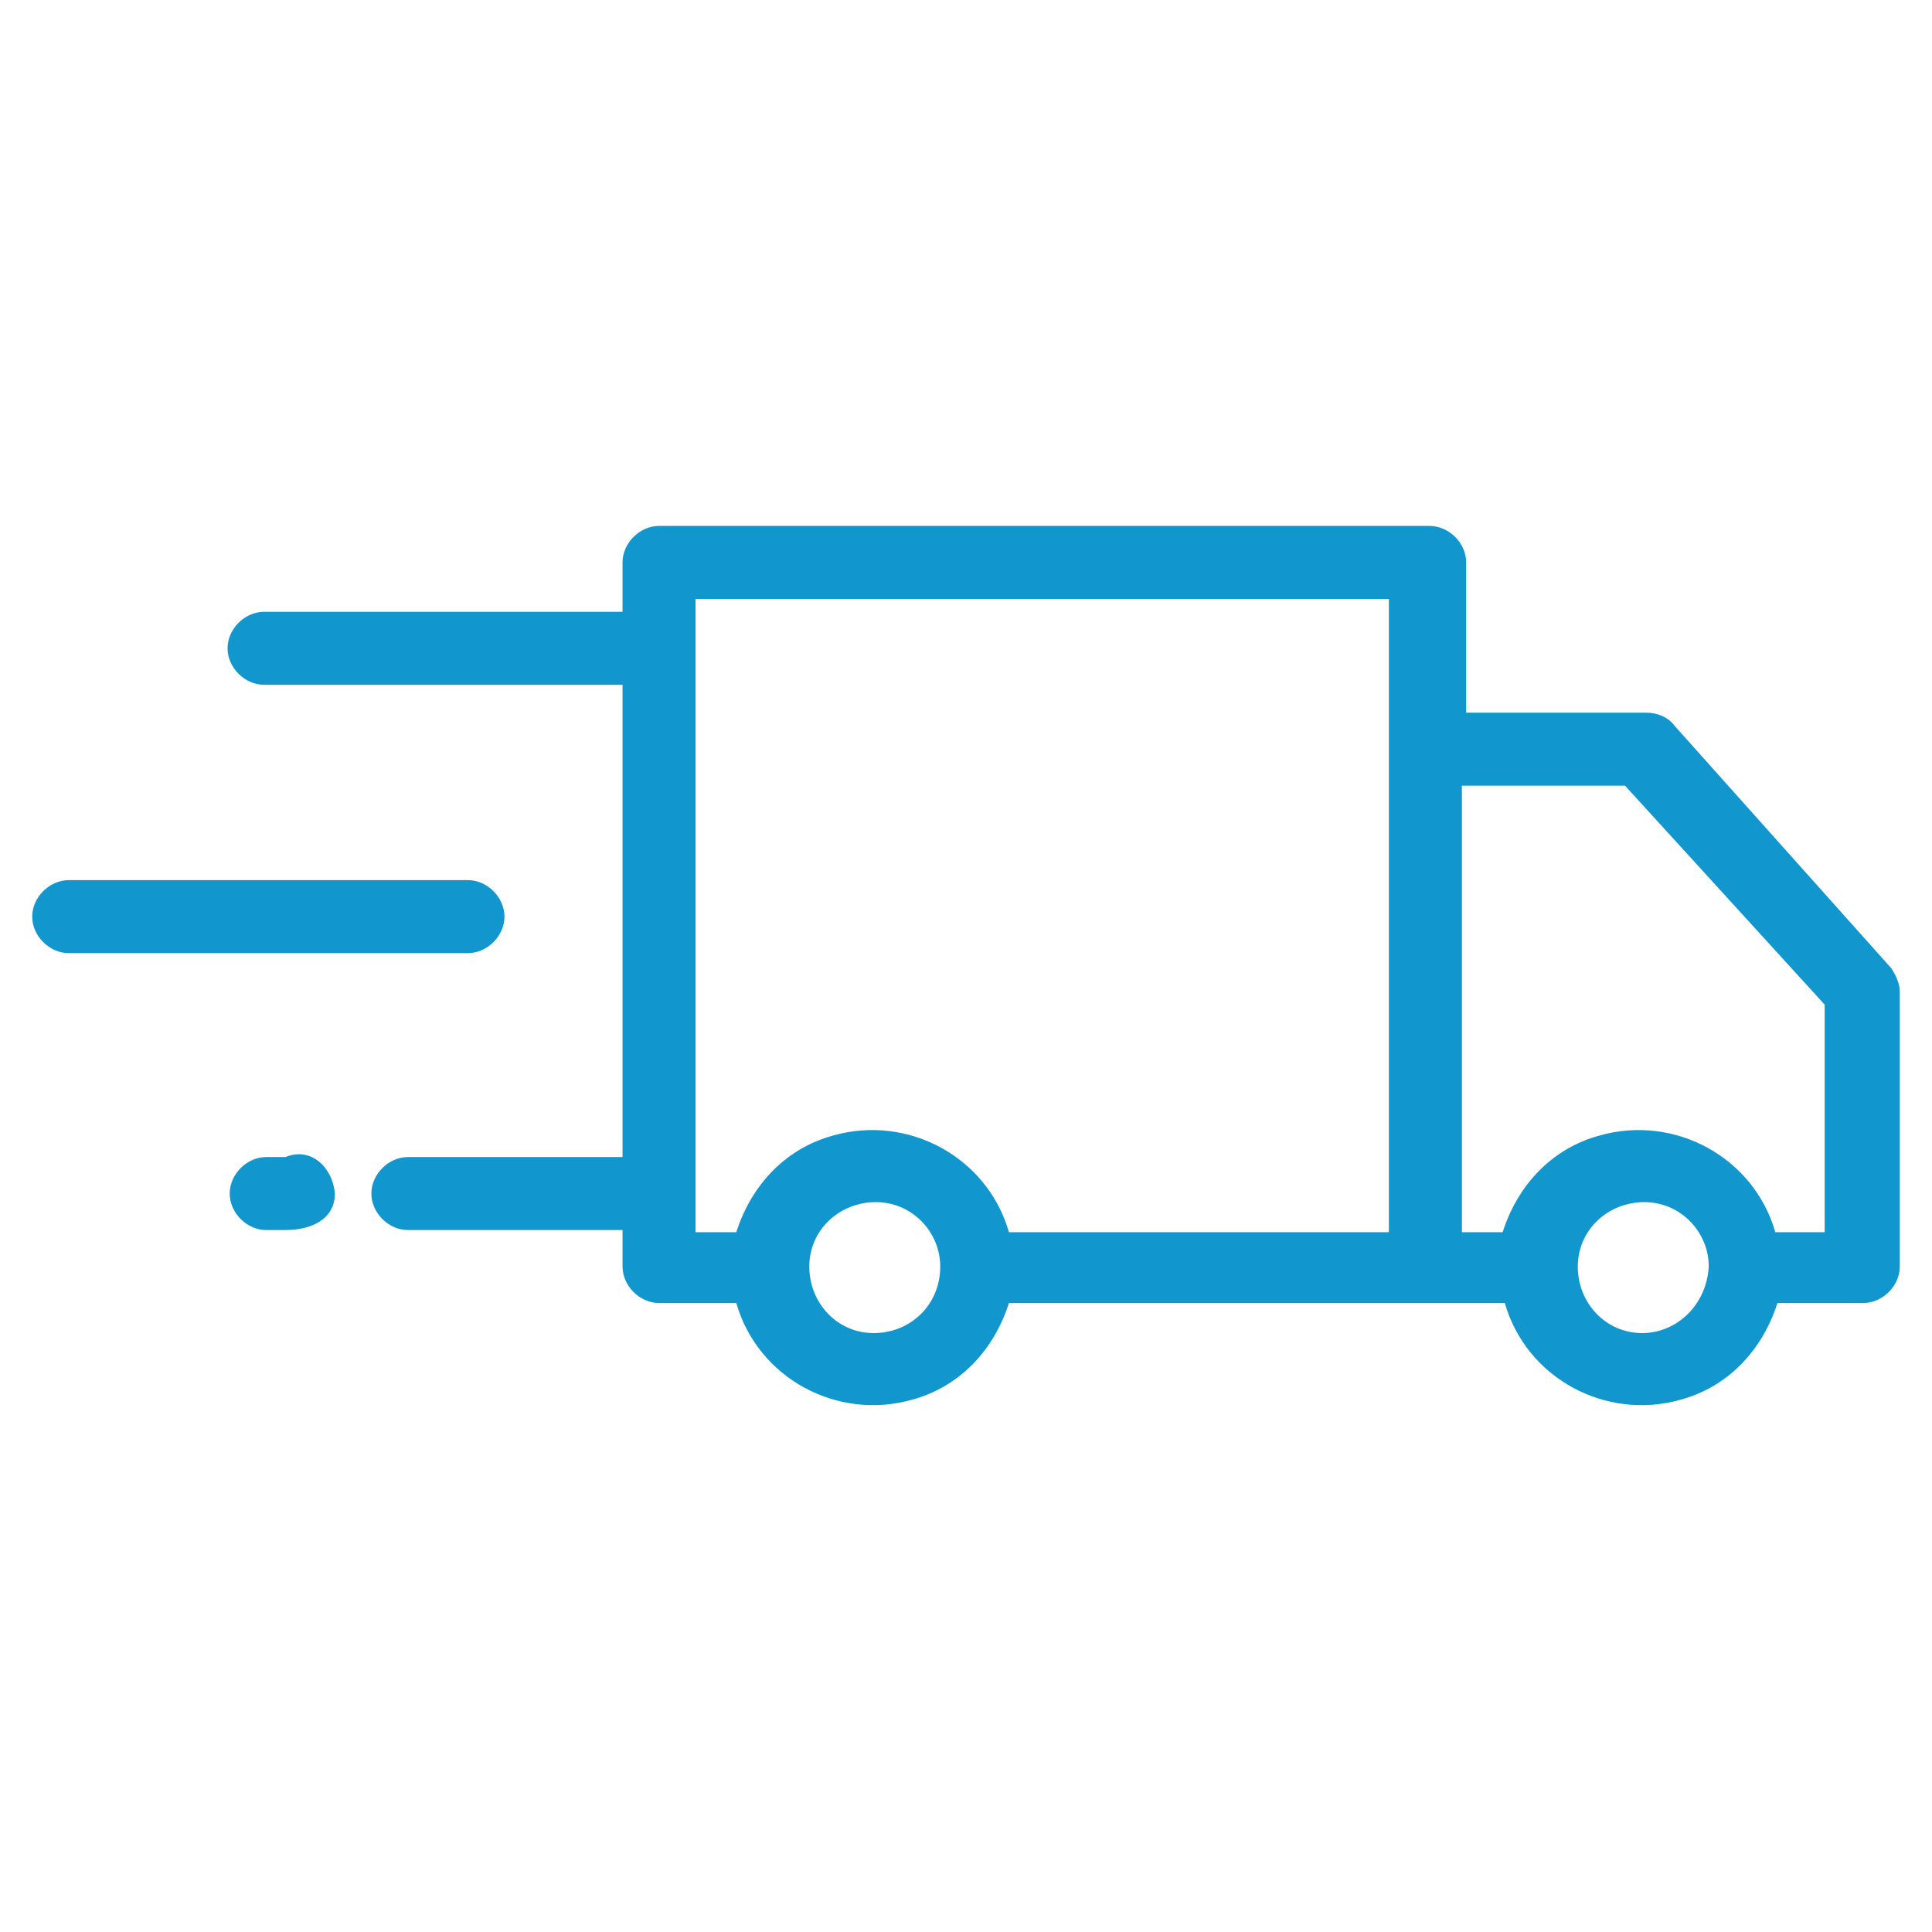
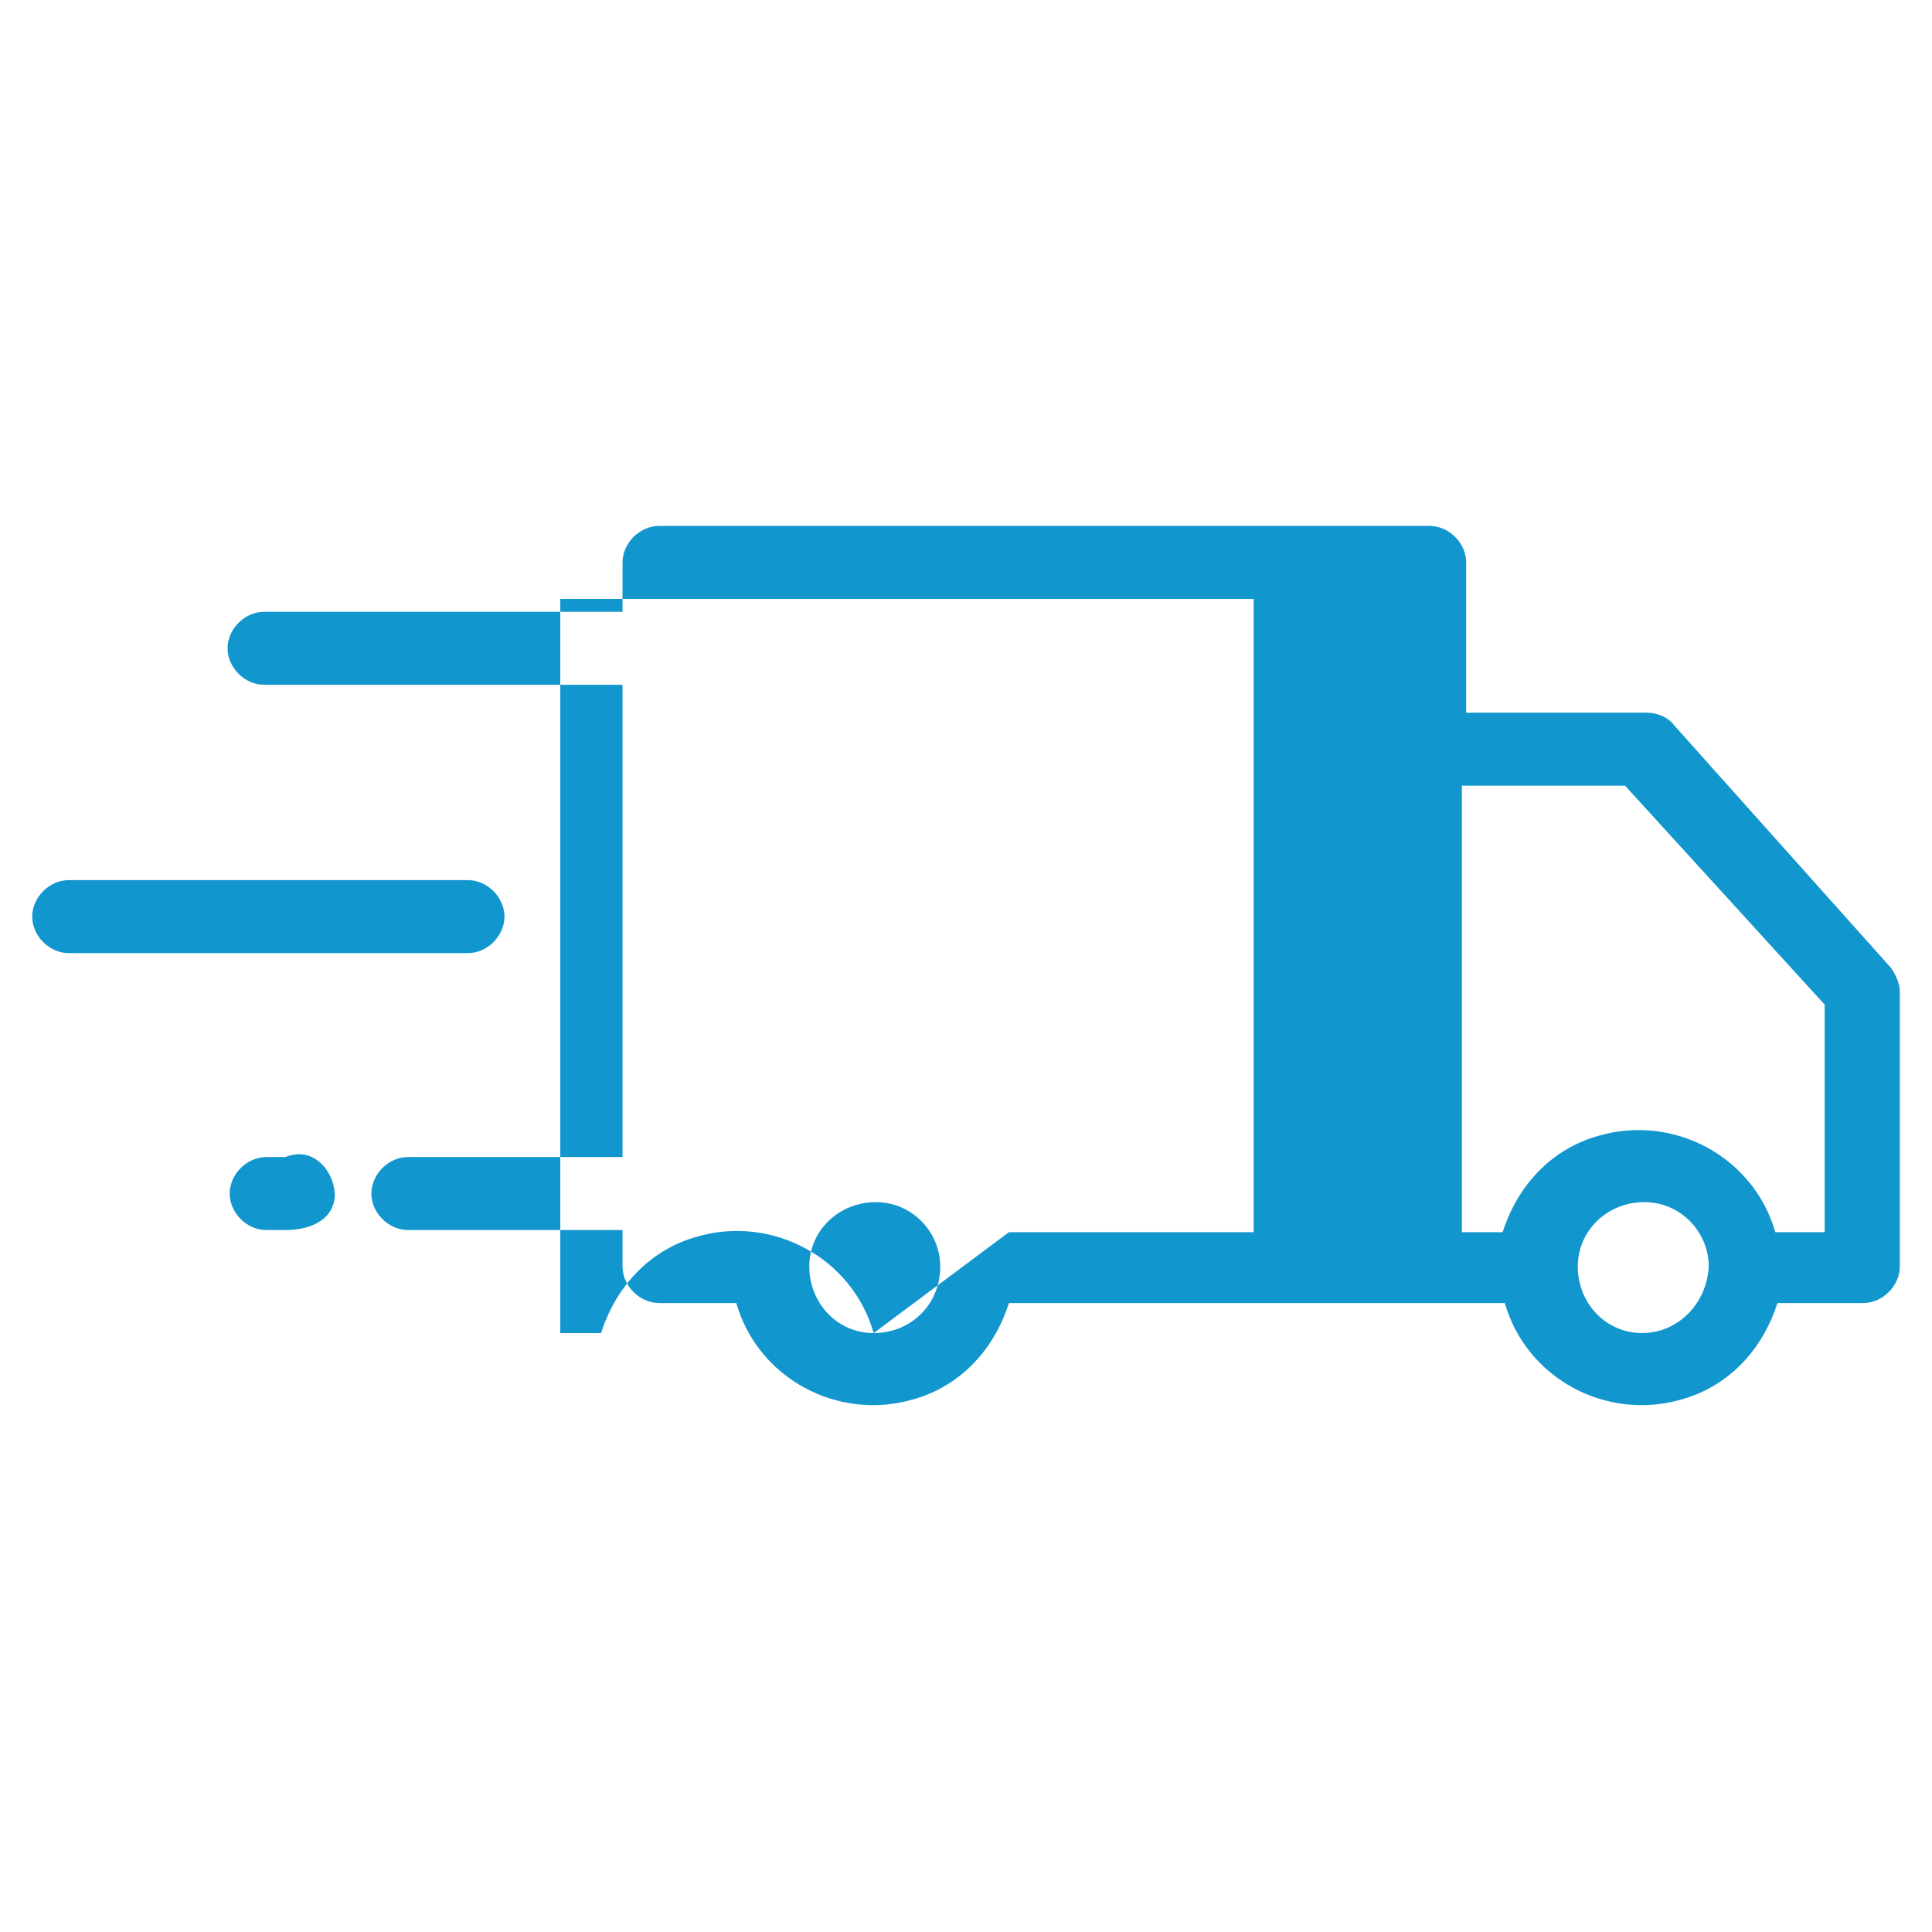
<svg xmlns="http://www.w3.org/2000/svg" id="Layer_1" x="0px" y="0px" viewBox="0 0 90 90" style="enable-background:new 0 0 90 90;" xml:space="preserve">
  <style type="text/css"> .st0{fill-rule:evenodd;clip-rule:evenodd;fill:#1296CE;} </style>
-   <path id="bus-shipping" class="st0" d="M88.1,45.1L78,33.8c-0.3-0.4-0.8-0.6-1.3-0.6h-8.4v-7c0-0.9-0.8-1.7-1.7-1.7H30.7 c-0.9,0-1.7,0.8-1.7,1.7v2.3H12.3c-0.9,0-1.7,0.8-1.7,1.7s0.8,1.7,1.7,1.7H29v22H19c-0.9,0-1.7,0.8-1.7,1.7s0.8,1.7,1.7,1.7h10v1.7 c0,0.9,0.8,1.7,1.7,1.7h3.6c1,3.5,4.7,5.5,8.2,4.5c2.2-0.6,3.8-2.3,4.5-4.5h23.1c1,3.5,4.7,5.5,8.2,4.5c2.2-0.6,3.8-2.3,4.5-4.5h4 c0.9,0,1.7-0.8,1.7-1.7V46.2C88.5,45.8,88.3,45.4,88.1,45.1z M40.7,62.1c-1.7,0-3-1.4-3-3.1c0-1.7,1.4-3,3.1-3c1.7,0,3,1.4,3,3 C43.8,60.8,42.4,62.1,40.7,62.1z M47,57.4c-1-3.5-4.7-5.5-8.2-4.5c-2.2,0.6-3.8,2.3-4.5,4.5h-1.9V27.9h32.3v29.5L47,57.4L47,57.4z M76.5,62.1c-1.7,0-3-1.4-3-3.1c0-1.7,1.4-3,3.1-3c1.7,0,3,1.4,3,3C79.5,60.8,78.1,62.1,76.5,62.1z M85,57.4h-2.3 c-1-3.5-4.7-5.5-8.2-4.5c-2.2,0.6-3.8,2.3-4.5,4.5h-1.9V36.6h7.6L85,46.8V57.4L85,57.4L85,57.4z M13.3,53.9h-0.9 c-0.9,0-1.7,0.8-1.7,1.7s0.8,1.7,1.7,1.7h0.9c1.2,0,2.3-0.5,2.3-1.7C15.5,54.4,14.5,53.4,13.3,53.9L13.3,53.9z M21.8,41H3.2 c-0.9,0-1.7,0.8-1.7,1.7s0.8,1.7,1.7,1.7h18.6c0.9,0,1.7-0.8,1.7-1.7S22.7,41,21.8,41L21.8,41z" />
+   <path id="bus-shipping" class="st0" d="M88.1,45.1L78,33.8c-0.3-0.4-0.8-0.6-1.3-0.6h-8.4v-7c0-0.9-0.8-1.7-1.7-1.7H30.7 c-0.9,0-1.7,0.8-1.7,1.7v2.3H12.3c-0.9,0-1.7,0.8-1.7,1.7s0.8,1.7,1.7,1.7H29v22H19c-0.9,0-1.7,0.8-1.7,1.7s0.8,1.7,1.7,1.7h10v1.7 c0,0.9,0.8,1.7,1.7,1.7h3.6c1,3.5,4.7,5.5,8.2,4.5c2.2-0.6,3.8-2.3,4.5-4.5h23.1c1,3.5,4.7,5.5,8.2,4.5c2.2-0.6,3.8-2.3,4.5-4.5h4 c0.9,0,1.7-0.8,1.7-1.7V46.2C88.5,45.8,88.3,45.4,88.1,45.1z M40.7,62.1c-1.7,0-3-1.4-3-3.1c0-1.7,1.4-3,3.1-3c1.7,0,3,1.4,3,3 C43.8,60.8,42.4,62.1,40.7,62.1z c-1-3.5-4.7-5.5-8.2-4.5c-2.2,0.6-3.8,2.3-4.5,4.5h-1.9V27.9h32.3v29.5L47,57.4L47,57.4z M76.5,62.1c-1.7,0-3-1.4-3-3.1c0-1.7,1.4-3,3.1-3c1.7,0,3,1.4,3,3C79.5,60.8,78.1,62.1,76.5,62.1z M85,57.4h-2.3 c-1-3.5-4.7-5.5-8.2-4.5c-2.2,0.6-3.8,2.3-4.5,4.5h-1.9V36.6h7.6L85,46.8V57.4L85,57.4L85,57.4z M13.3,53.9h-0.9 c-0.9,0-1.7,0.8-1.7,1.7s0.8,1.7,1.7,1.7h0.9c1.2,0,2.3-0.5,2.3-1.7C15.5,54.4,14.5,53.4,13.3,53.9L13.3,53.9z M21.8,41H3.2 c-0.9,0-1.7,0.8-1.7,1.7s0.8,1.7,1.7,1.7h18.6c0.9,0,1.7-0.8,1.7-1.7S22.7,41,21.8,41L21.8,41z" />
</svg>